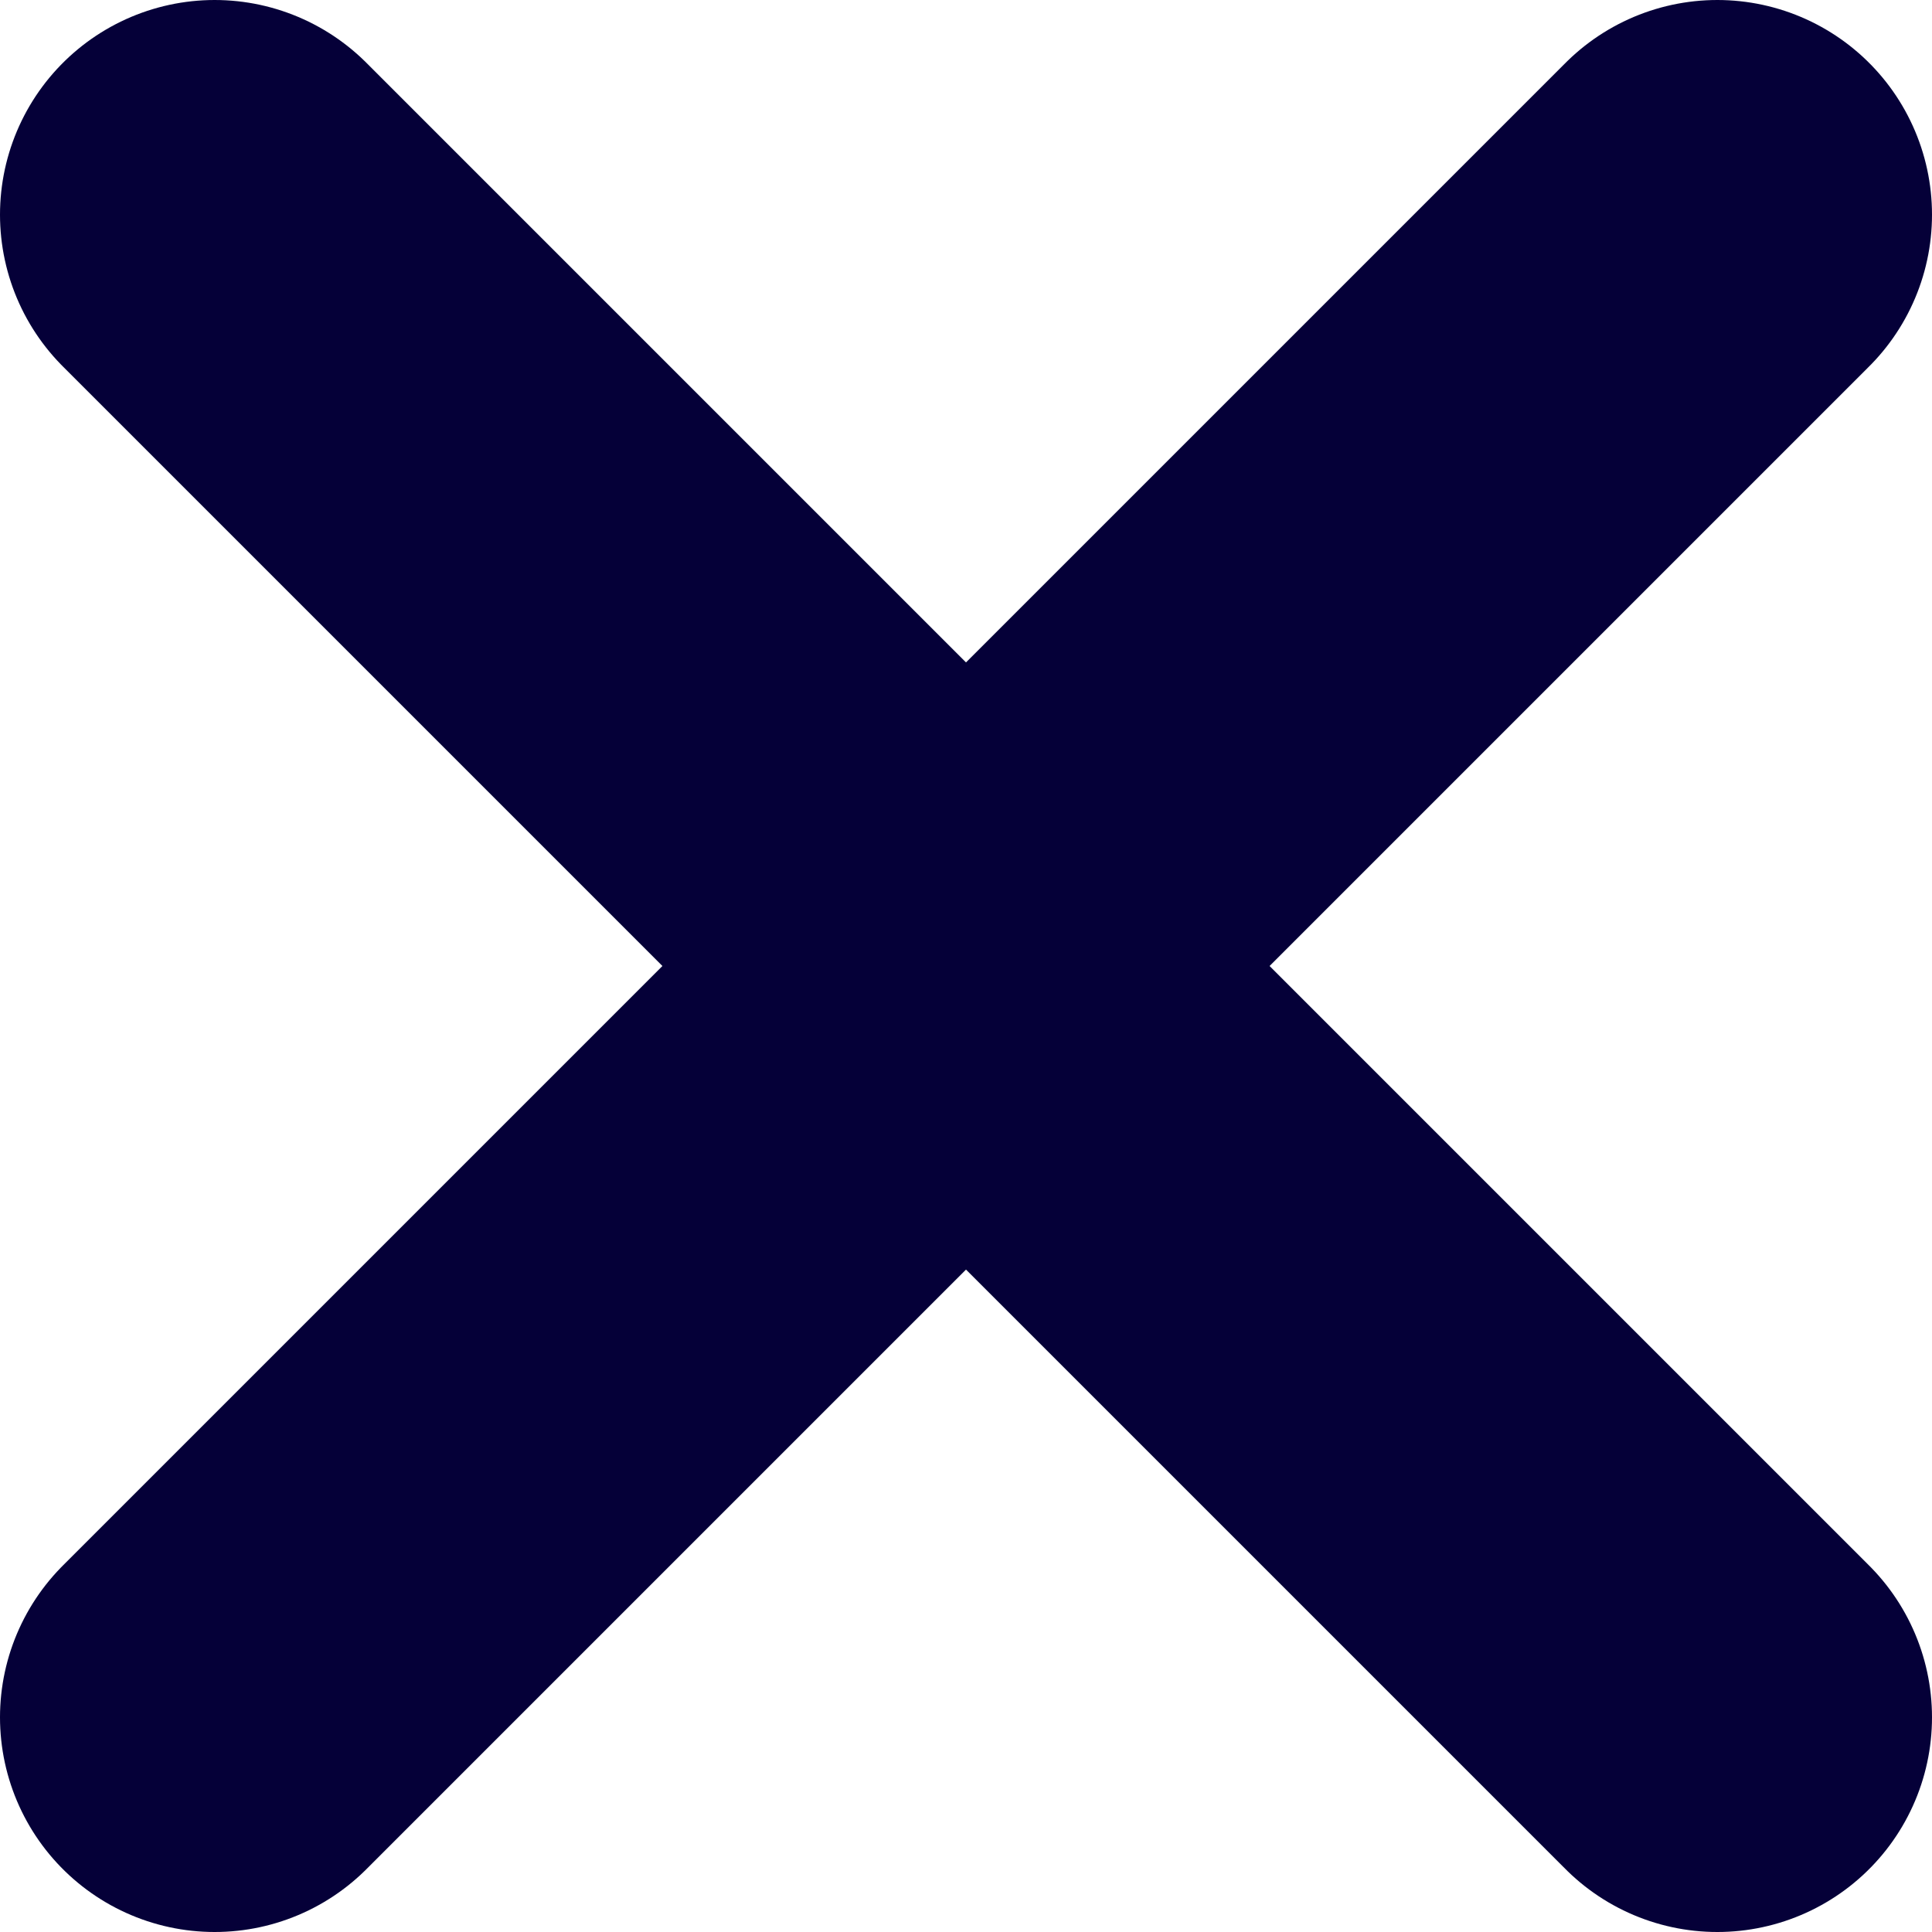
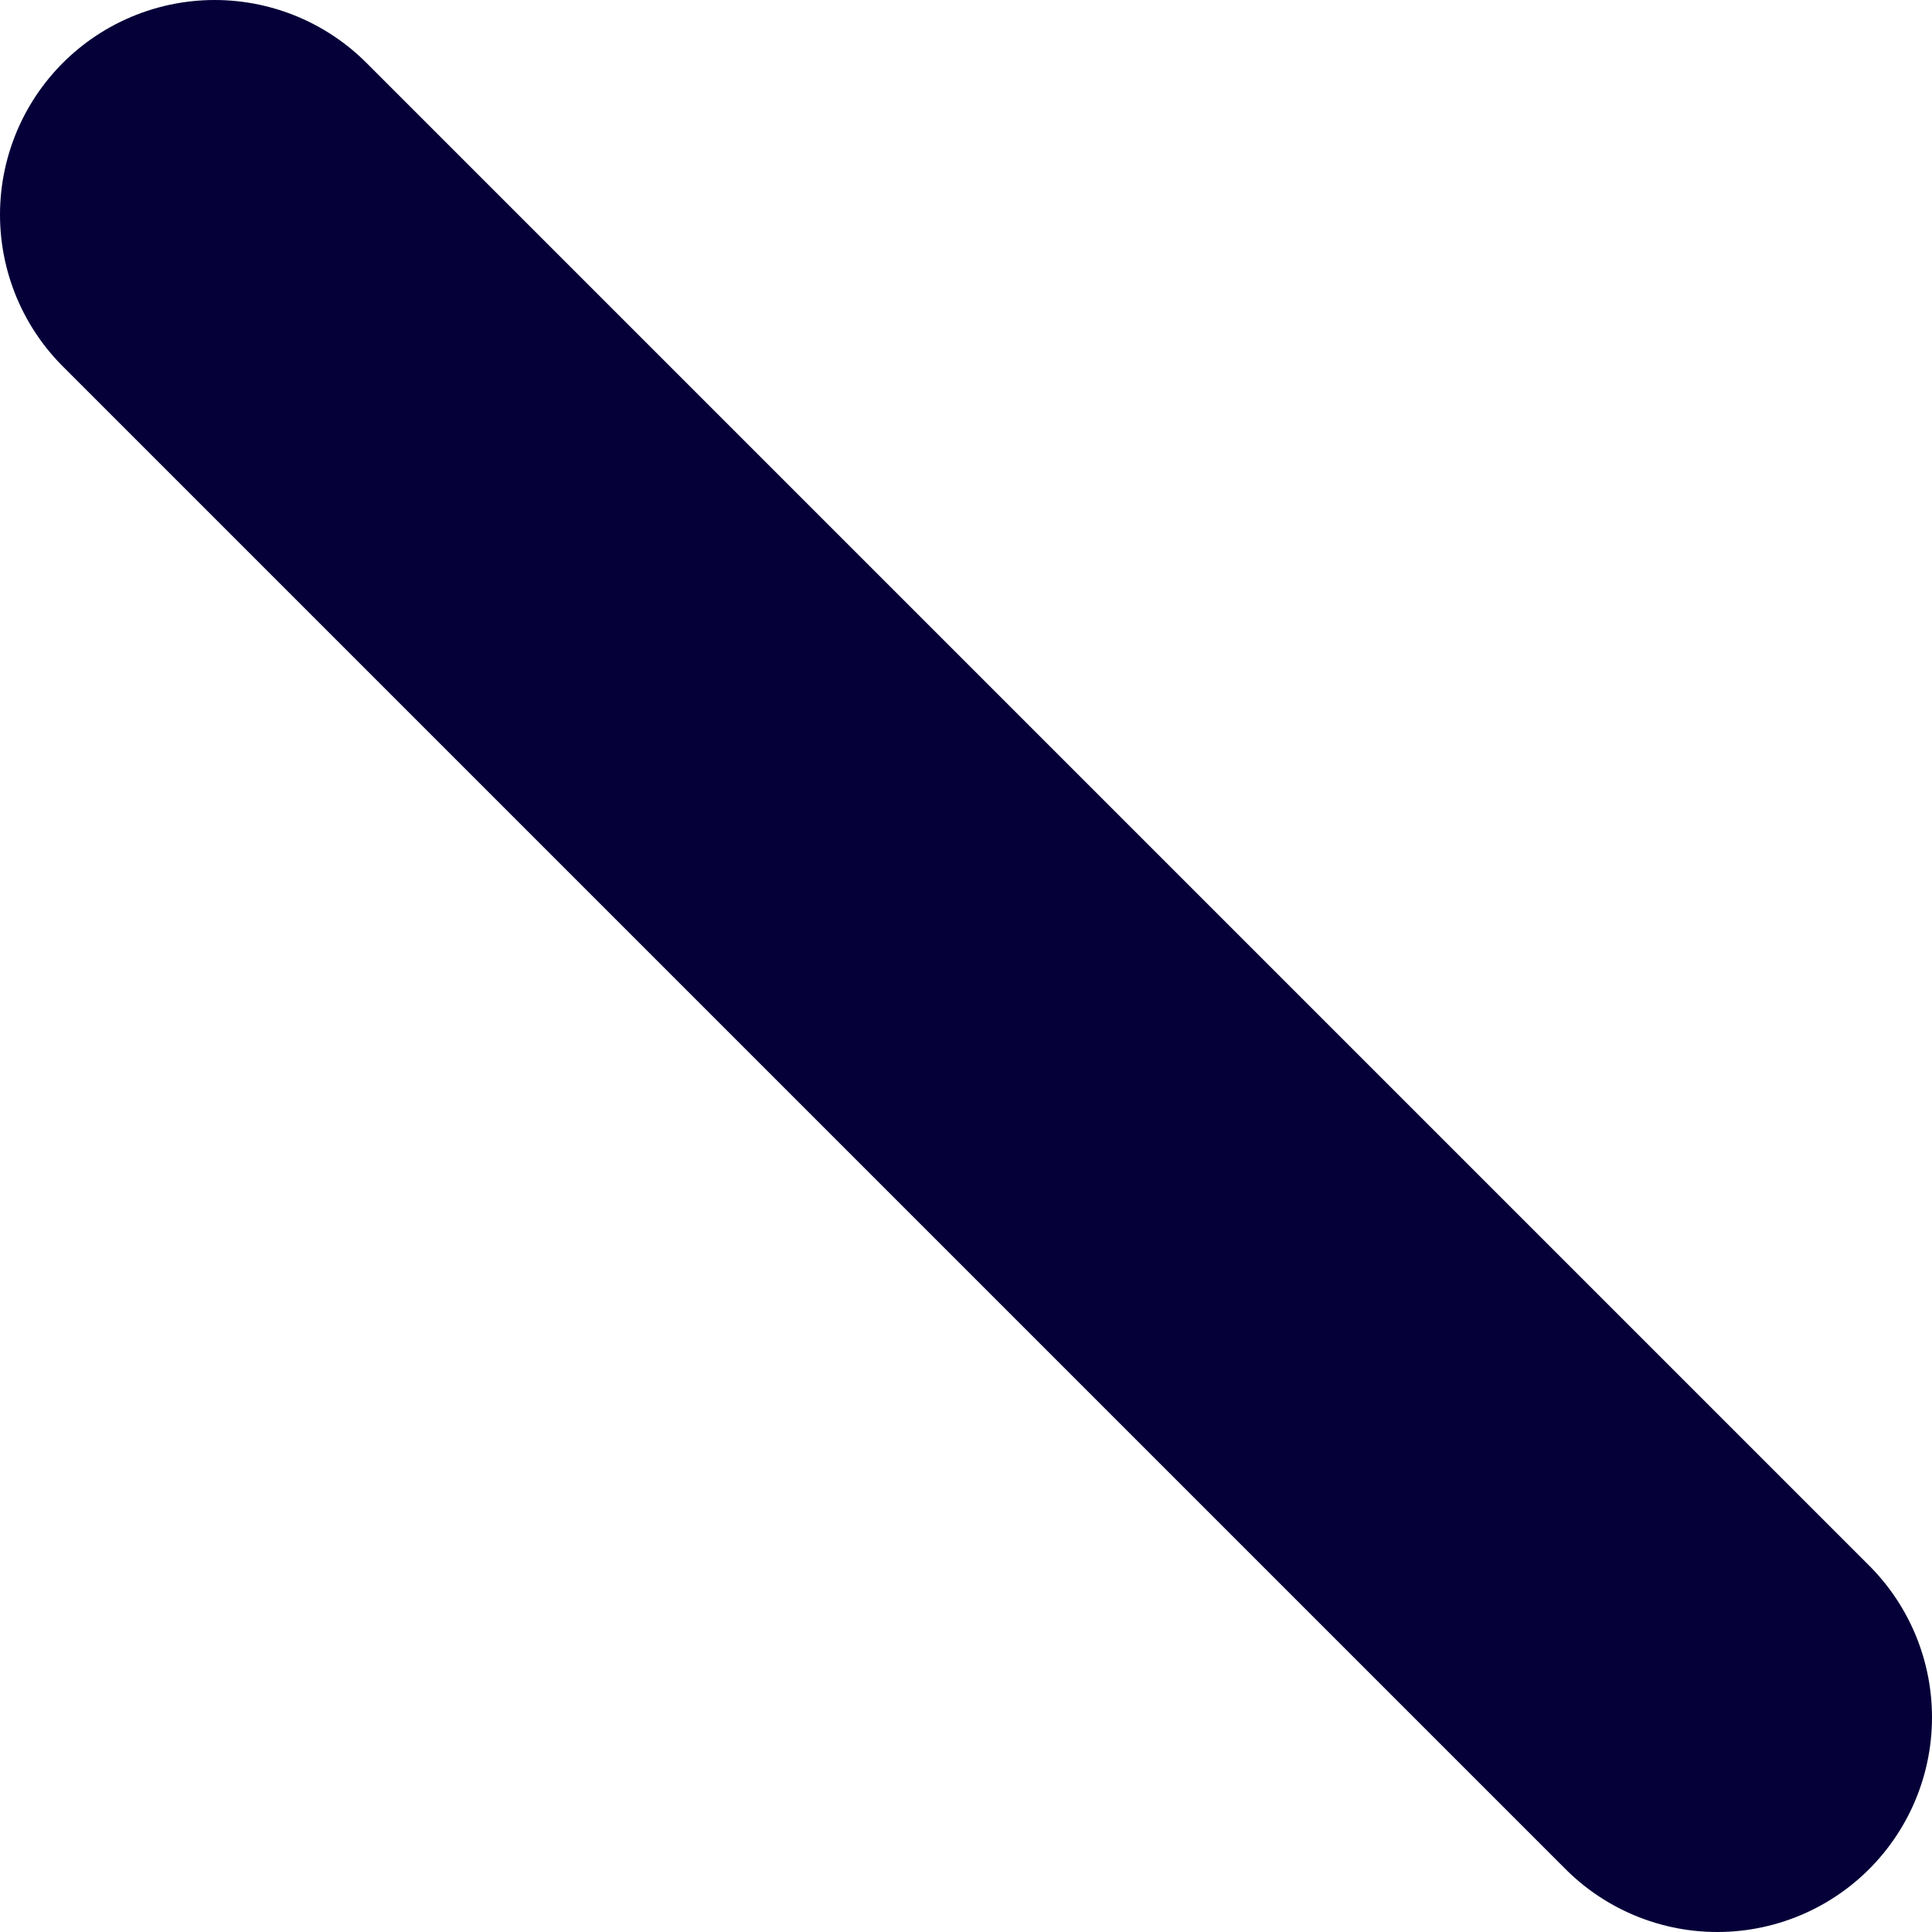
<svg xmlns="http://www.w3.org/2000/svg" width="9px" height="9px" viewBox="0 0 9 9" version="1.1">
  <title>Group 34</title>
  <g id="*-Local-pages" stroke="none" stroke-width="1" fill="none" fill-rule="evenodd" stroke-linecap="round">
    <g id="Local-page" transform="translate(-652, -987)" stroke="#050038" stroke-width="2">
      <g id="Group-16" transform="translate(0, 720)">
        <g id="Group-15" transform="translate(540, 254)">
          <g id="Group-4" transform="translate(113, 14)">
            <line x1="0" y1="0" x2="7" y2="7" id="Stroke-23" />
-             <line x1="7" y1="0" x2="0" y2="7" id="Stroke-25" />
          </g>
        </g>
      </g>
    </g>
  </g>
</svg>